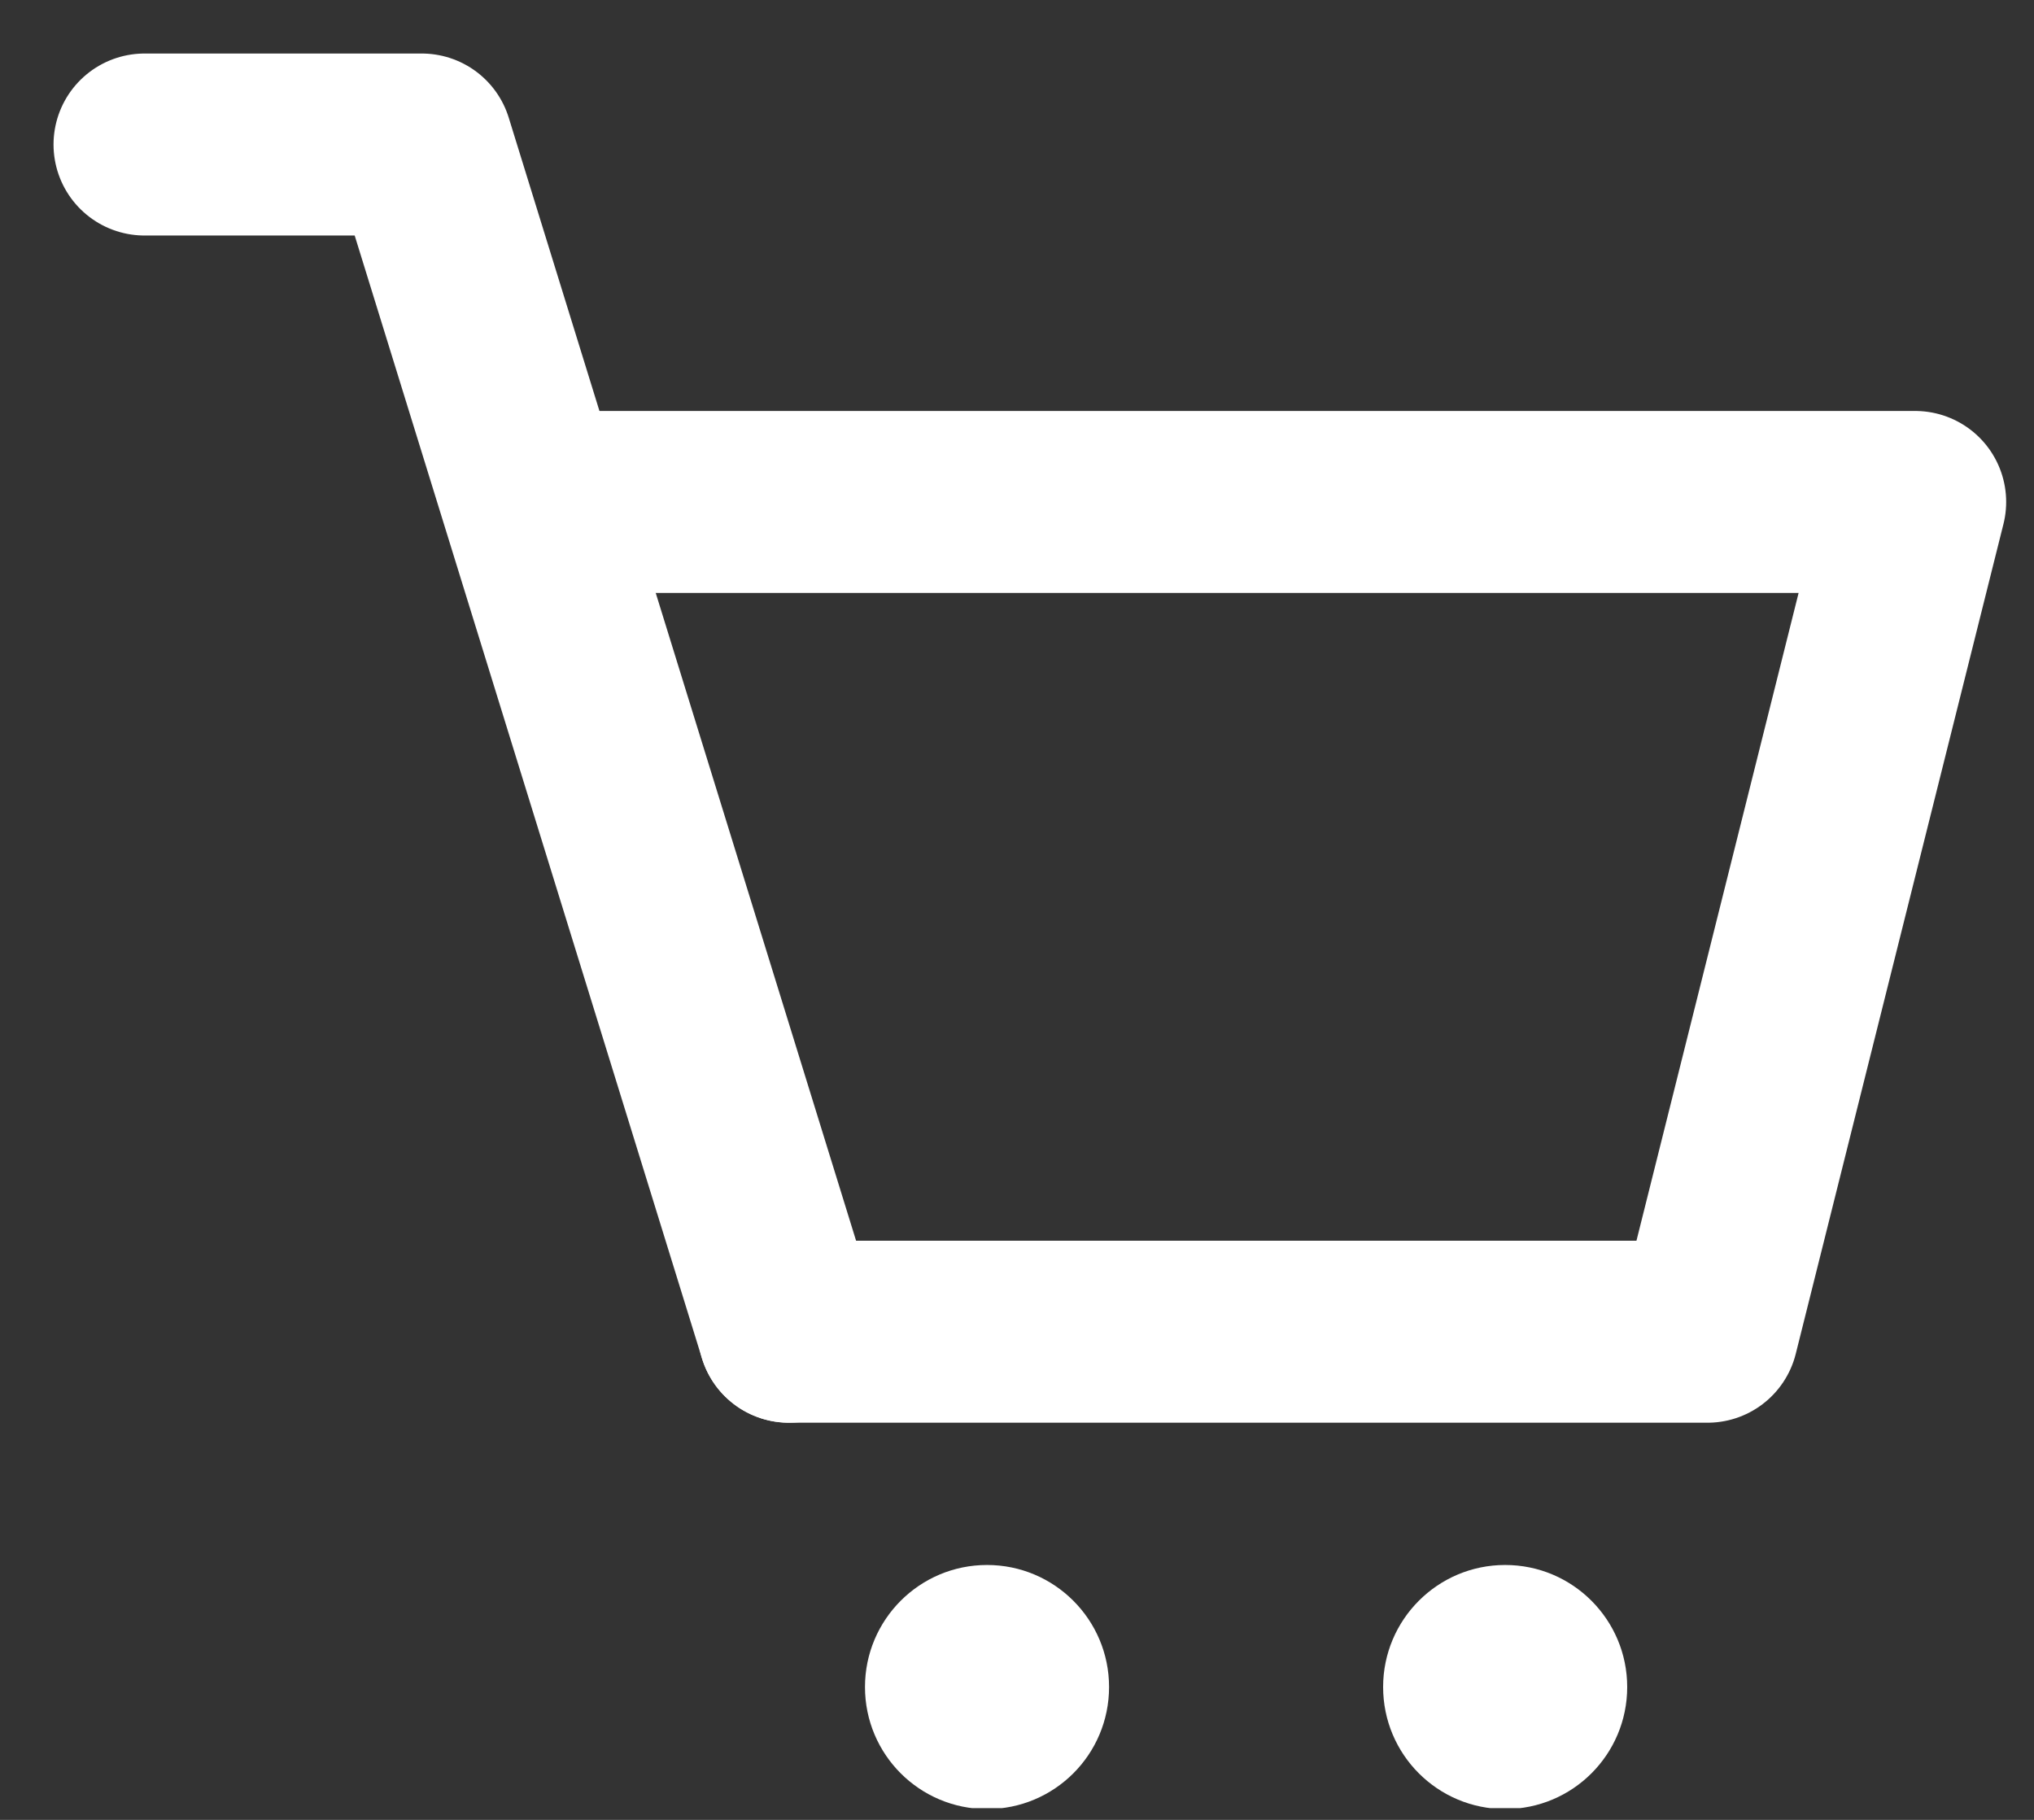
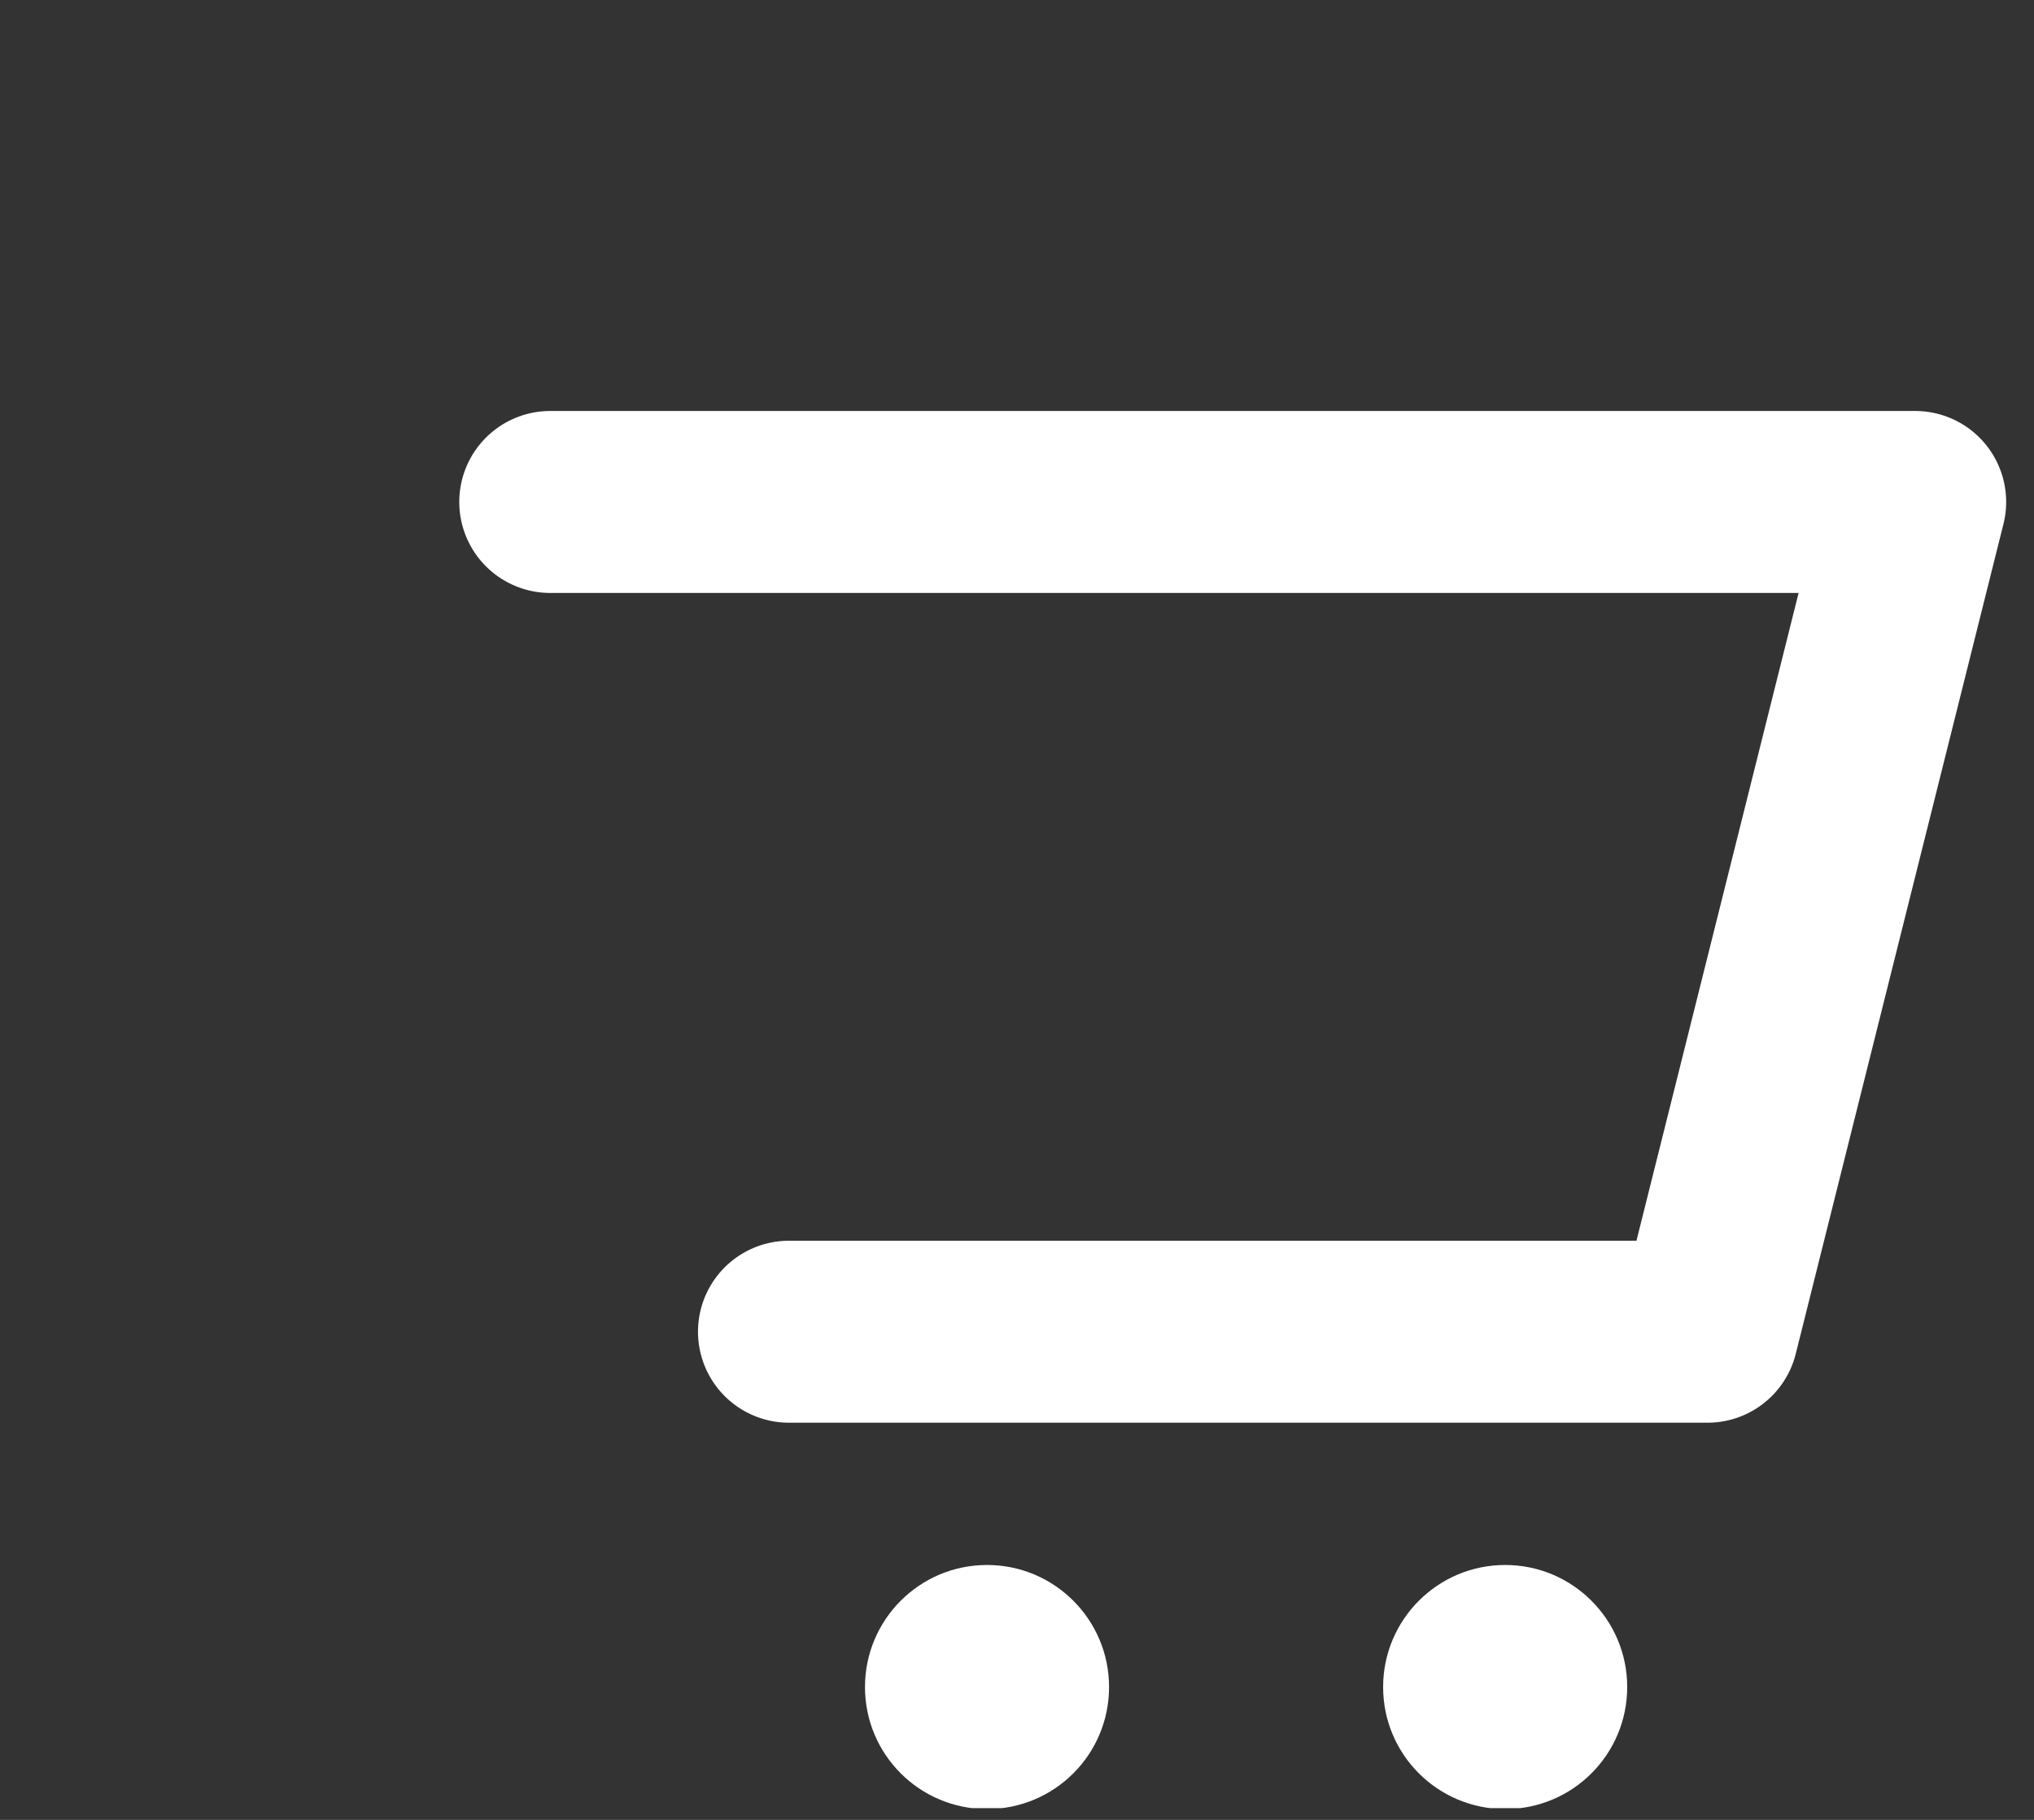
<svg xmlns="http://www.w3.org/2000/svg" width="19" height="17" viewBox="0 0 19 17" fill="none">
  <rect x="0" y="0" width="19" height="17" fill="#333333" stroke="none" />
  <g clip-path="url(#clip0_1617_7459)">
-     <path d="M1.35 1.35H3.94L7.37 12.44" stroke="white" stroke-width="1.7" stroke-linecap="round" stroke-linejoin="round" />
    <path d="M5.14 4.689H17.89L15.95 12.44H7.37" stroke="white" stroke-width="1.7" stroke-linecap="round" stroke-linejoin="round" />
    <path d="M9.22 16.899C9.85 16.899 10.36 16.389 10.36 15.759C10.36 15.13 9.85 14.619 9.22 14.619C8.59 14.619 8.08 15.13 8.08 15.759C8.08 16.389 8.59 16.899 9.22 16.899Z" fill="white" />
    <path d="M14.06 16.899C14.69 16.899 15.2 16.389 15.2 15.759C15.2 15.13 14.69 14.619 14.06 14.619C13.43 14.619 12.92 15.13 12.92 15.759C12.92 16.389 13.43 16.899 14.06 16.899Z" fill="white" />
  </g>
  <defs>
    <clipPath id="clip0_1617_7459">
      <rect width="18.24" height="16.39" fill="white" transform="translate(0.5 0.5)" />
    </clipPath>
  </defs>
</svg>